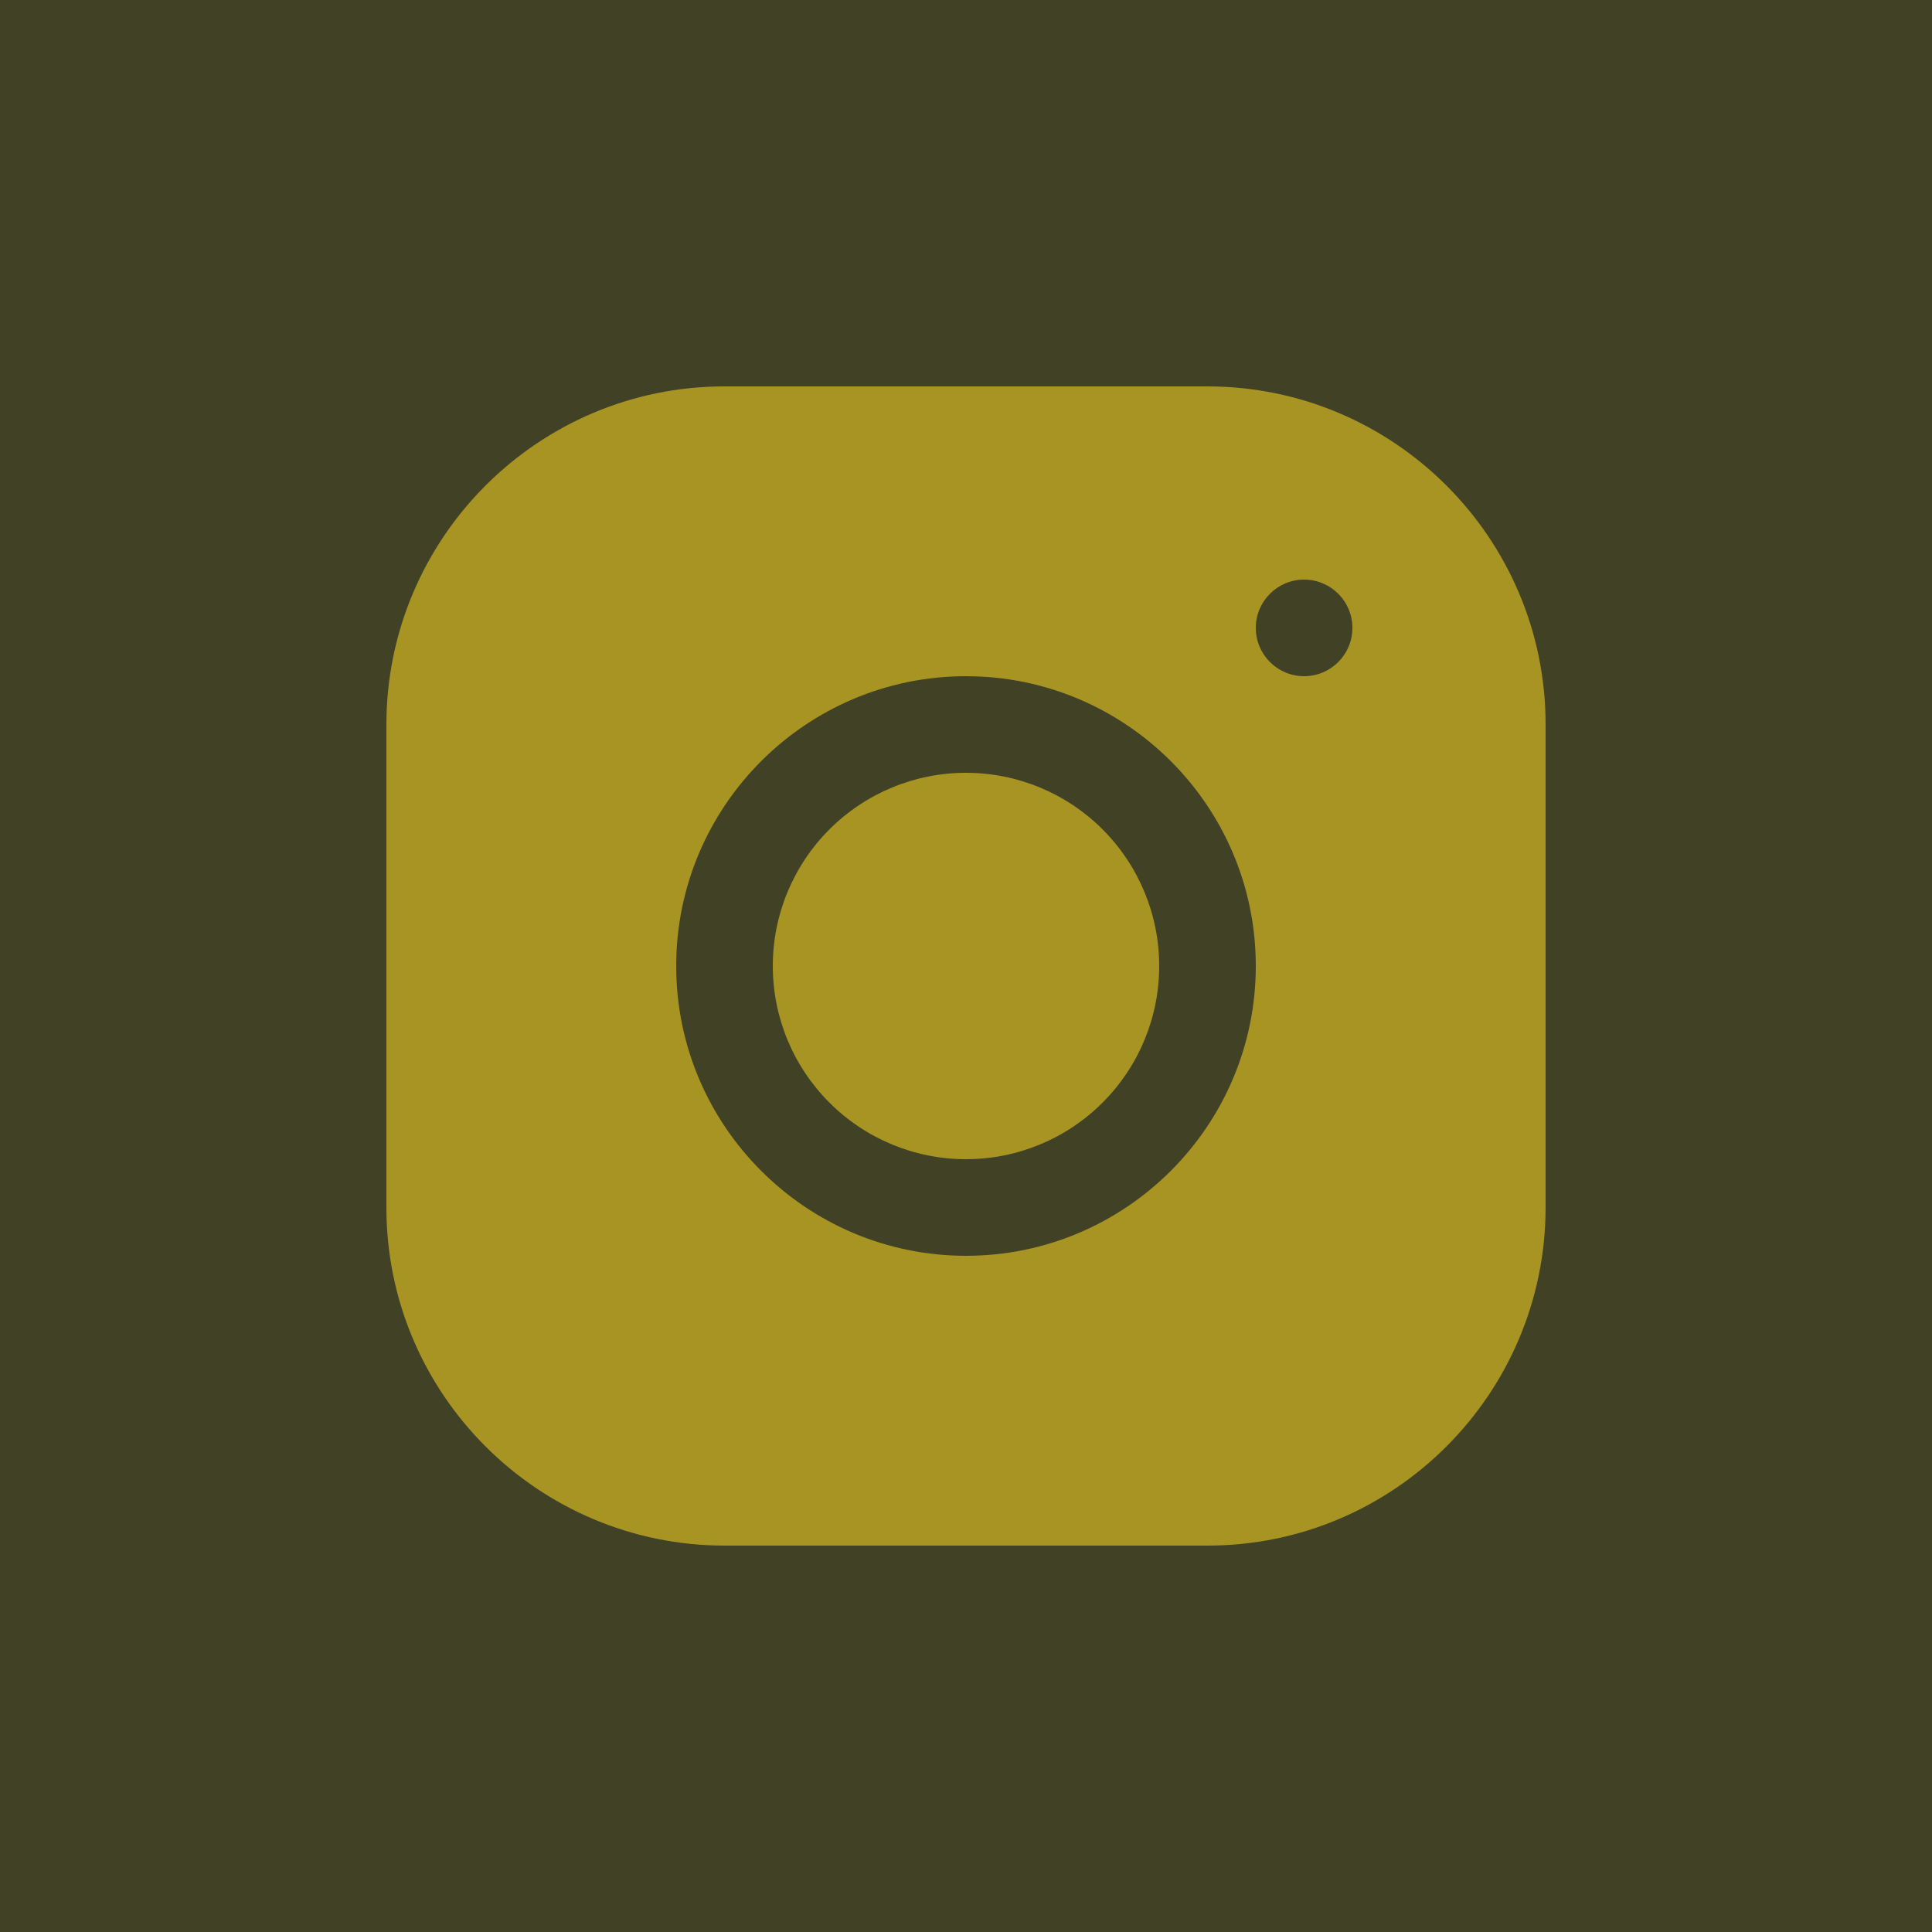
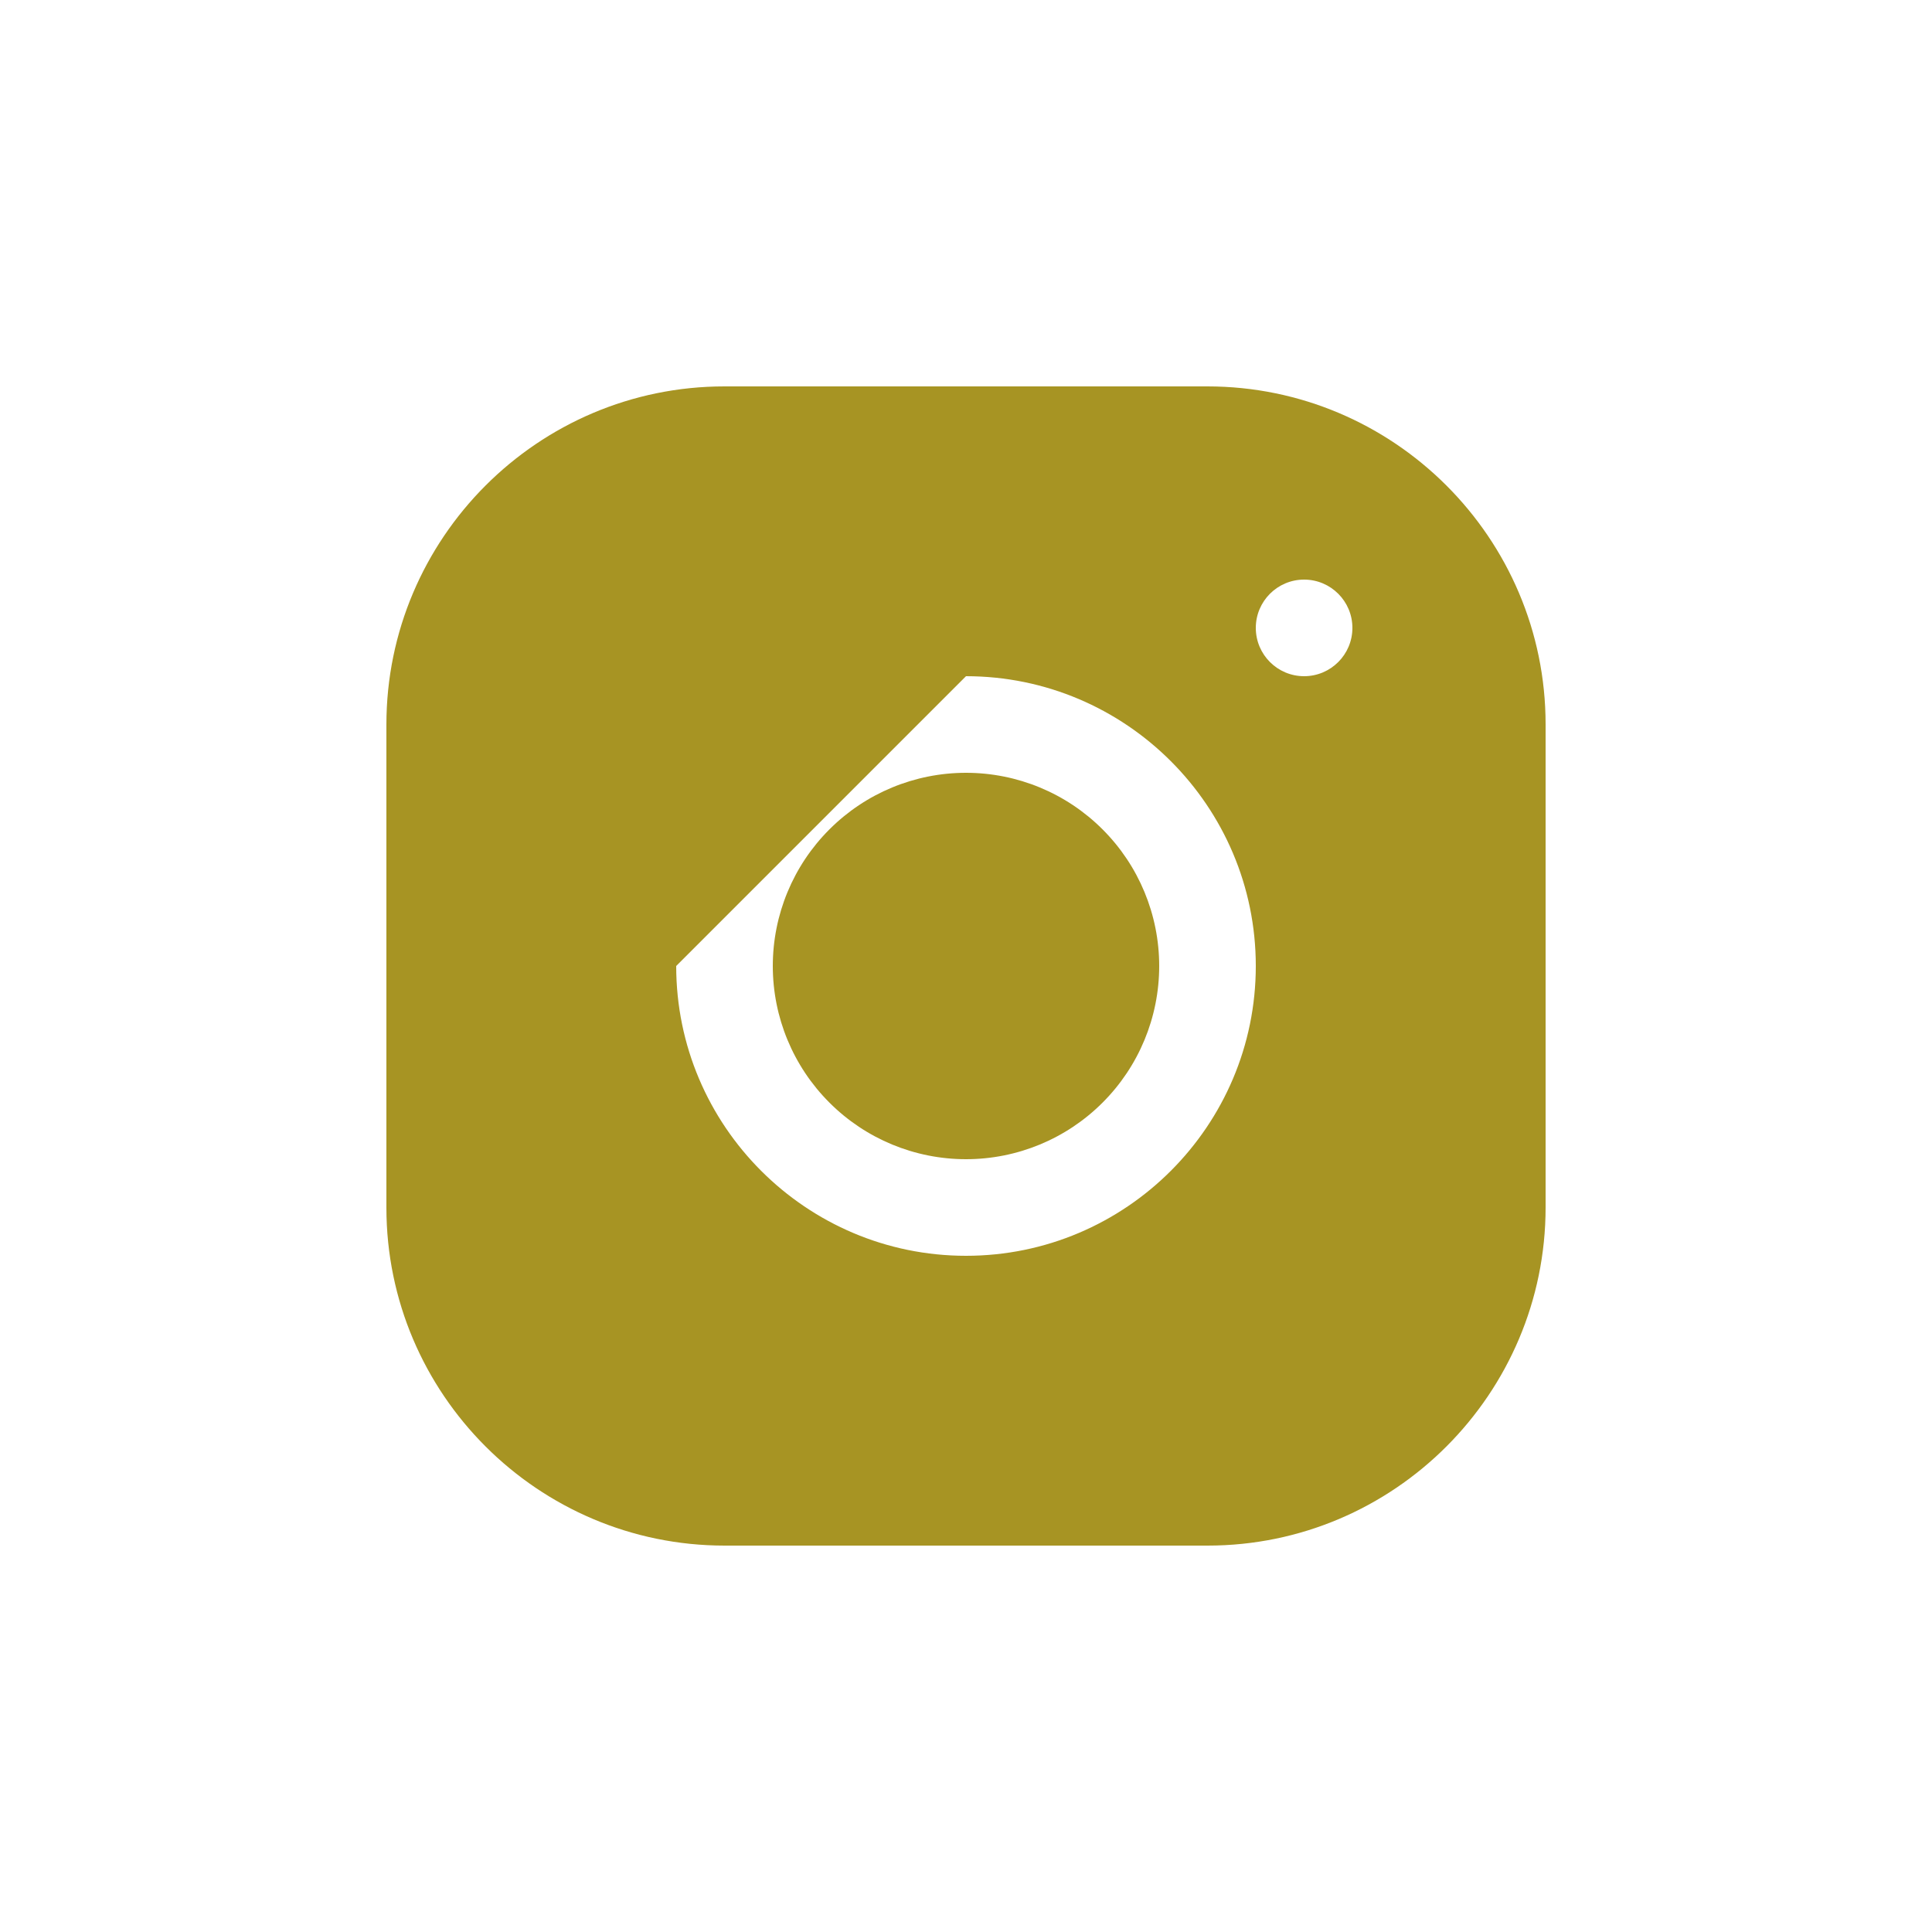
<svg xmlns="http://www.w3.org/2000/svg" width="40" height="40" viewBox="0 0 40 40" fill="none">
-   <rect x="0.5" y="0.5" width="39" height="39" fill="#414225" stroke="#414225" />
-   <path d="M14.998 8C11.139 8 8 11.142 8 15.002V25.002C8 28.861 11.142 32 15.002 32H25.002C28.861 32 32 28.858 32 24.998V14.998C32 11.139 28.858 8 24.998 8H14.998ZM27 12C27.552 12 28 12.448 28 13C28 13.552 27.552 14 27 14C26.448 14 26 13.552 26 13C26 12.448 26.448 12 27 12ZM20 14C23.309 14 26 16.691 26 20C26 23.309 23.309 26 20 26C16.691 26 14 23.309 14 20C14 16.691 16.691 14 20 14ZM20 16C18.939 16 17.922 16.421 17.172 17.172C16.421 17.922 16 18.939 16 20C16 21.061 16.421 22.078 17.172 22.828C17.922 23.579 18.939 24 20 24C21.061 24 22.078 23.579 22.828 22.828C23.579 22.078 24 21.061 24 20C24 18.939 23.579 17.922 22.828 17.172C22.078 16.421 21.061 16 20 16Z" fill="#A79423" />
+   <path d="M14.998 8C11.139 8 8 11.142 8 15.002V25.002C8 28.861 11.142 32 15.002 32H25.002C28.861 32 32 28.858 32 24.998V14.998C32 11.139 28.858 8 24.998 8H14.998ZM27 12C27.552 12 28 12.448 28 13C28 13.552 27.552 14 27 14C26.448 14 26 13.552 26 13C26 12.448 26.448 12 27 12ZM20 14C23.309 14 26 16.691 26 20C26 23.309 23.309 26 20 26C16.691 26 14 23.309 14 20ZM20 16C18.939 16 17.922 16.421 17.172 17.172C16.421 17.922 16 18.939 16 20C16 21.061 16.421 22.078 17.172 22.828C17.922 23.579 18.939 24 20 24C21.061 24 22.078 23.579 22.828 22.828C23.579 22.078 24 21.061 24 20C24 18.939 23.579 17.922 22.828 17.172C22.078 16.421 21.061 16 20 16Z" fill="#A79423" />
</svg>